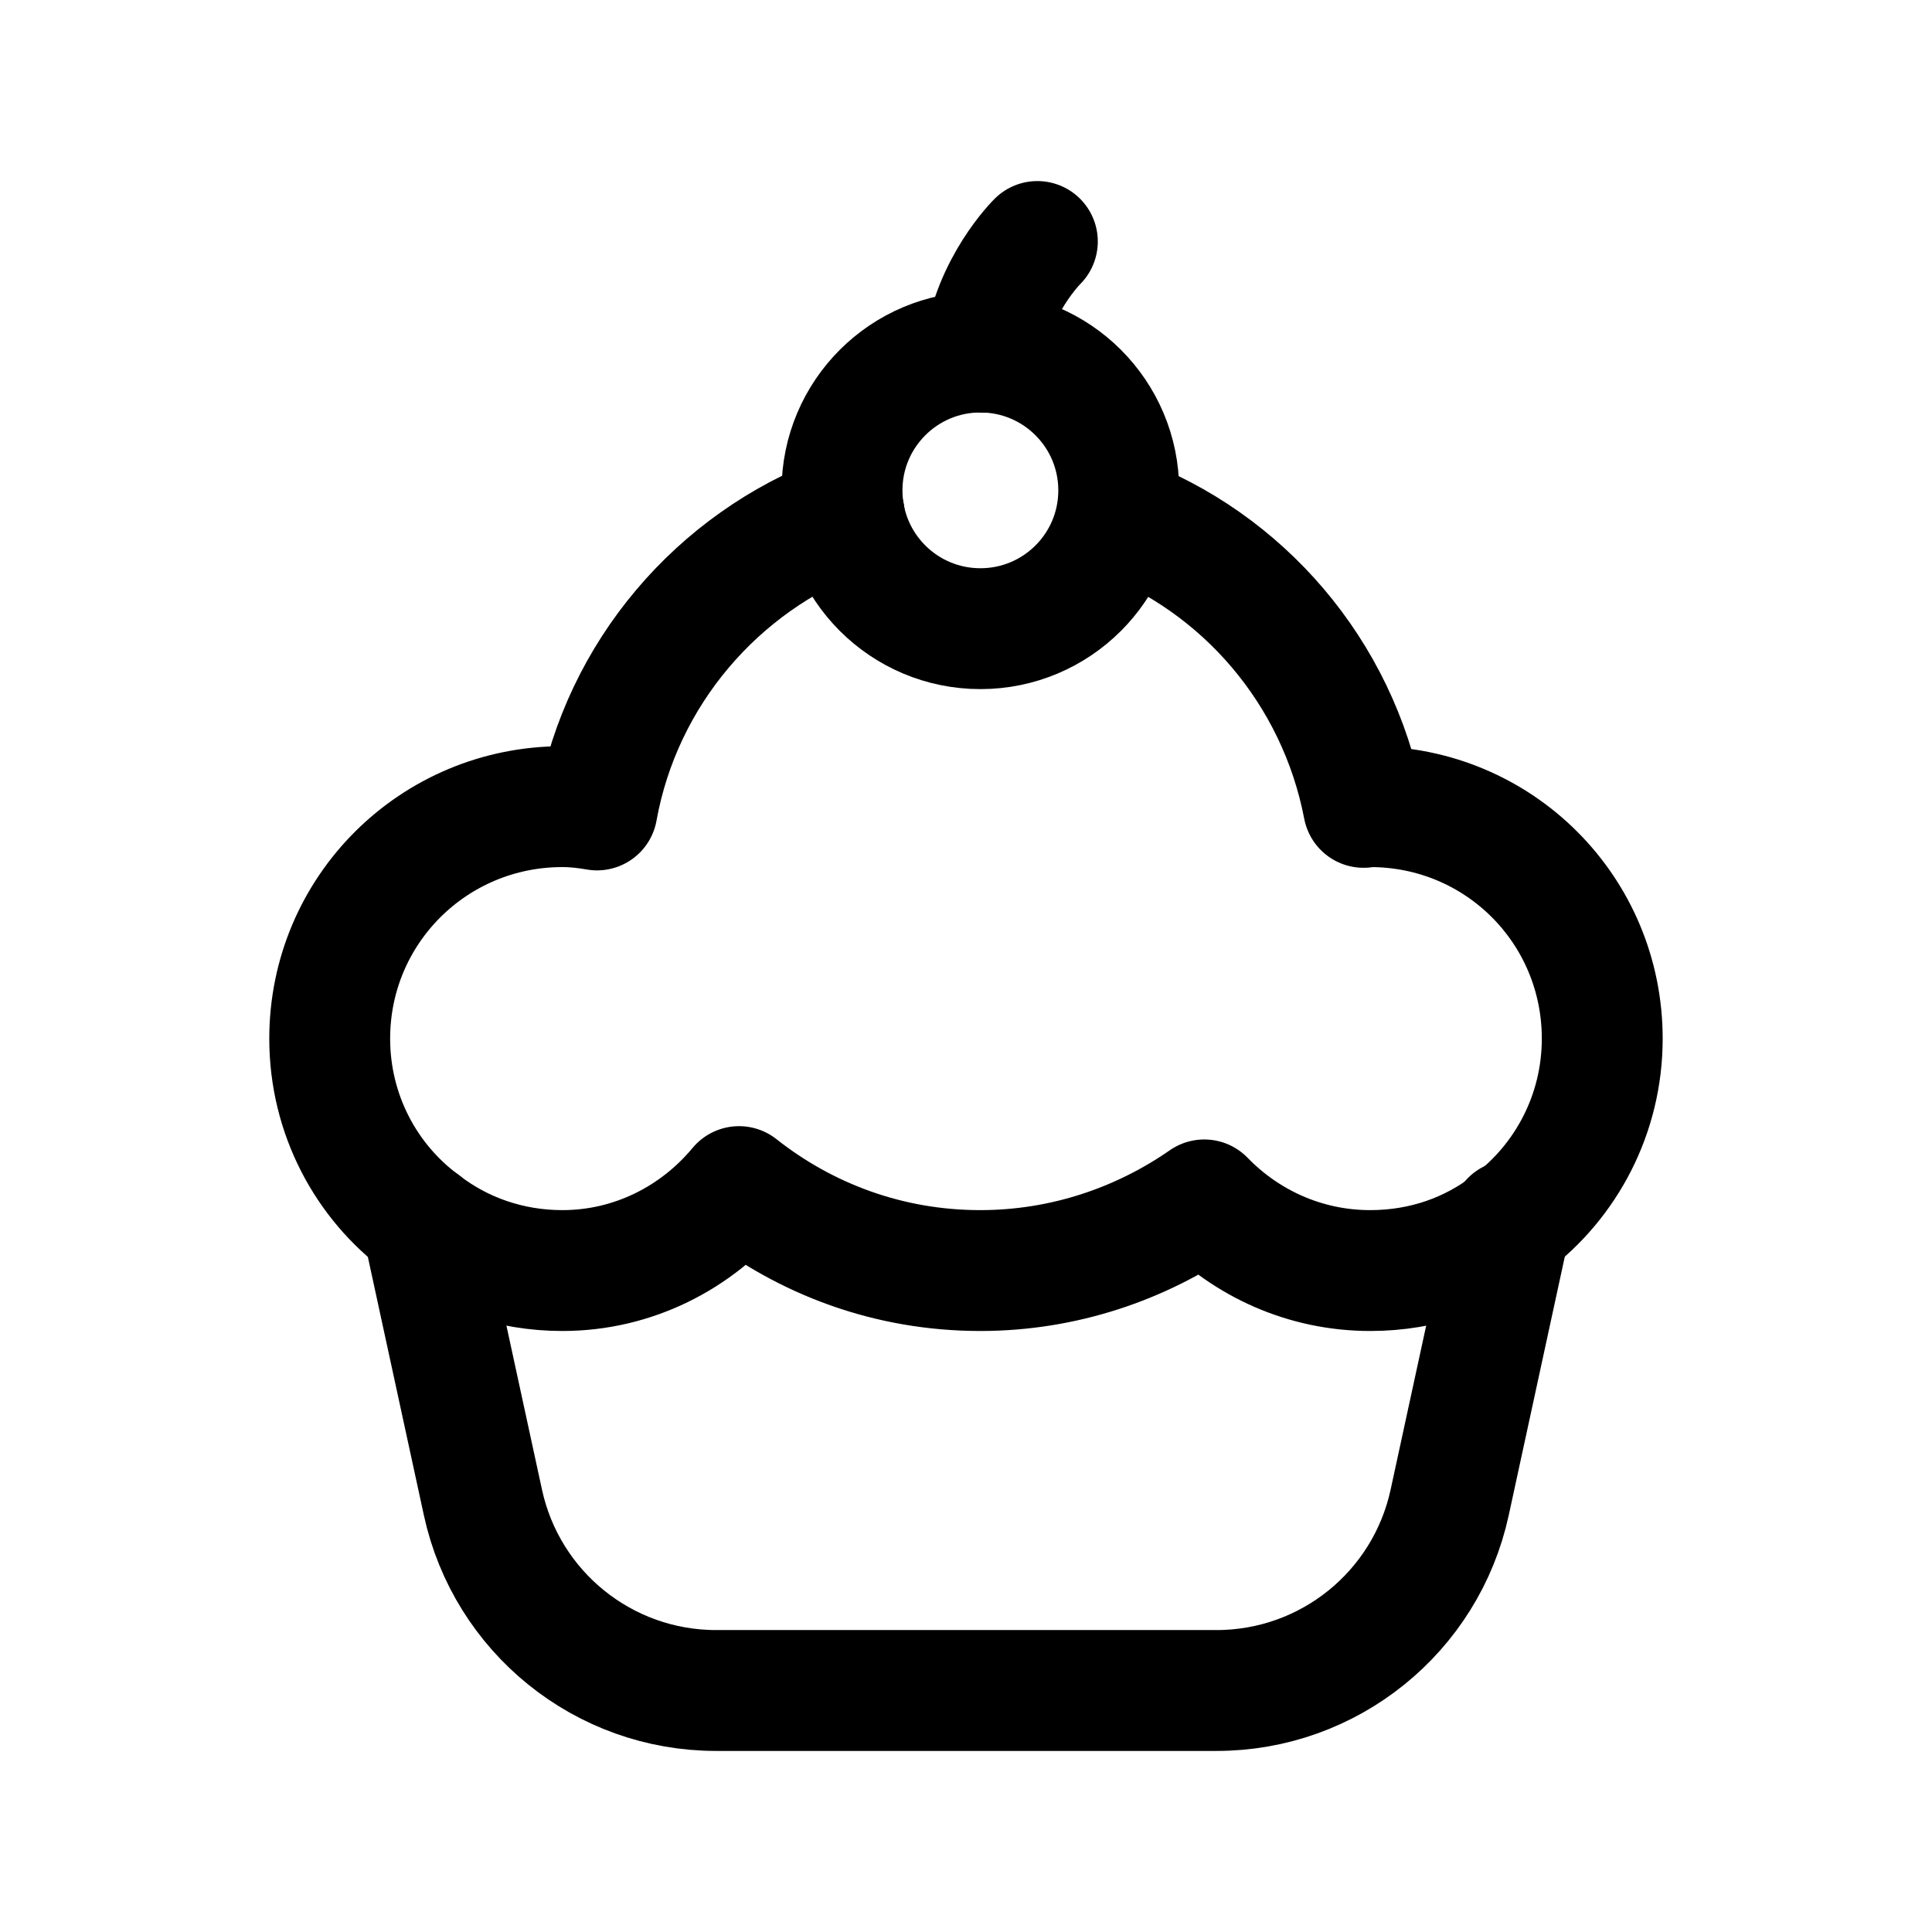
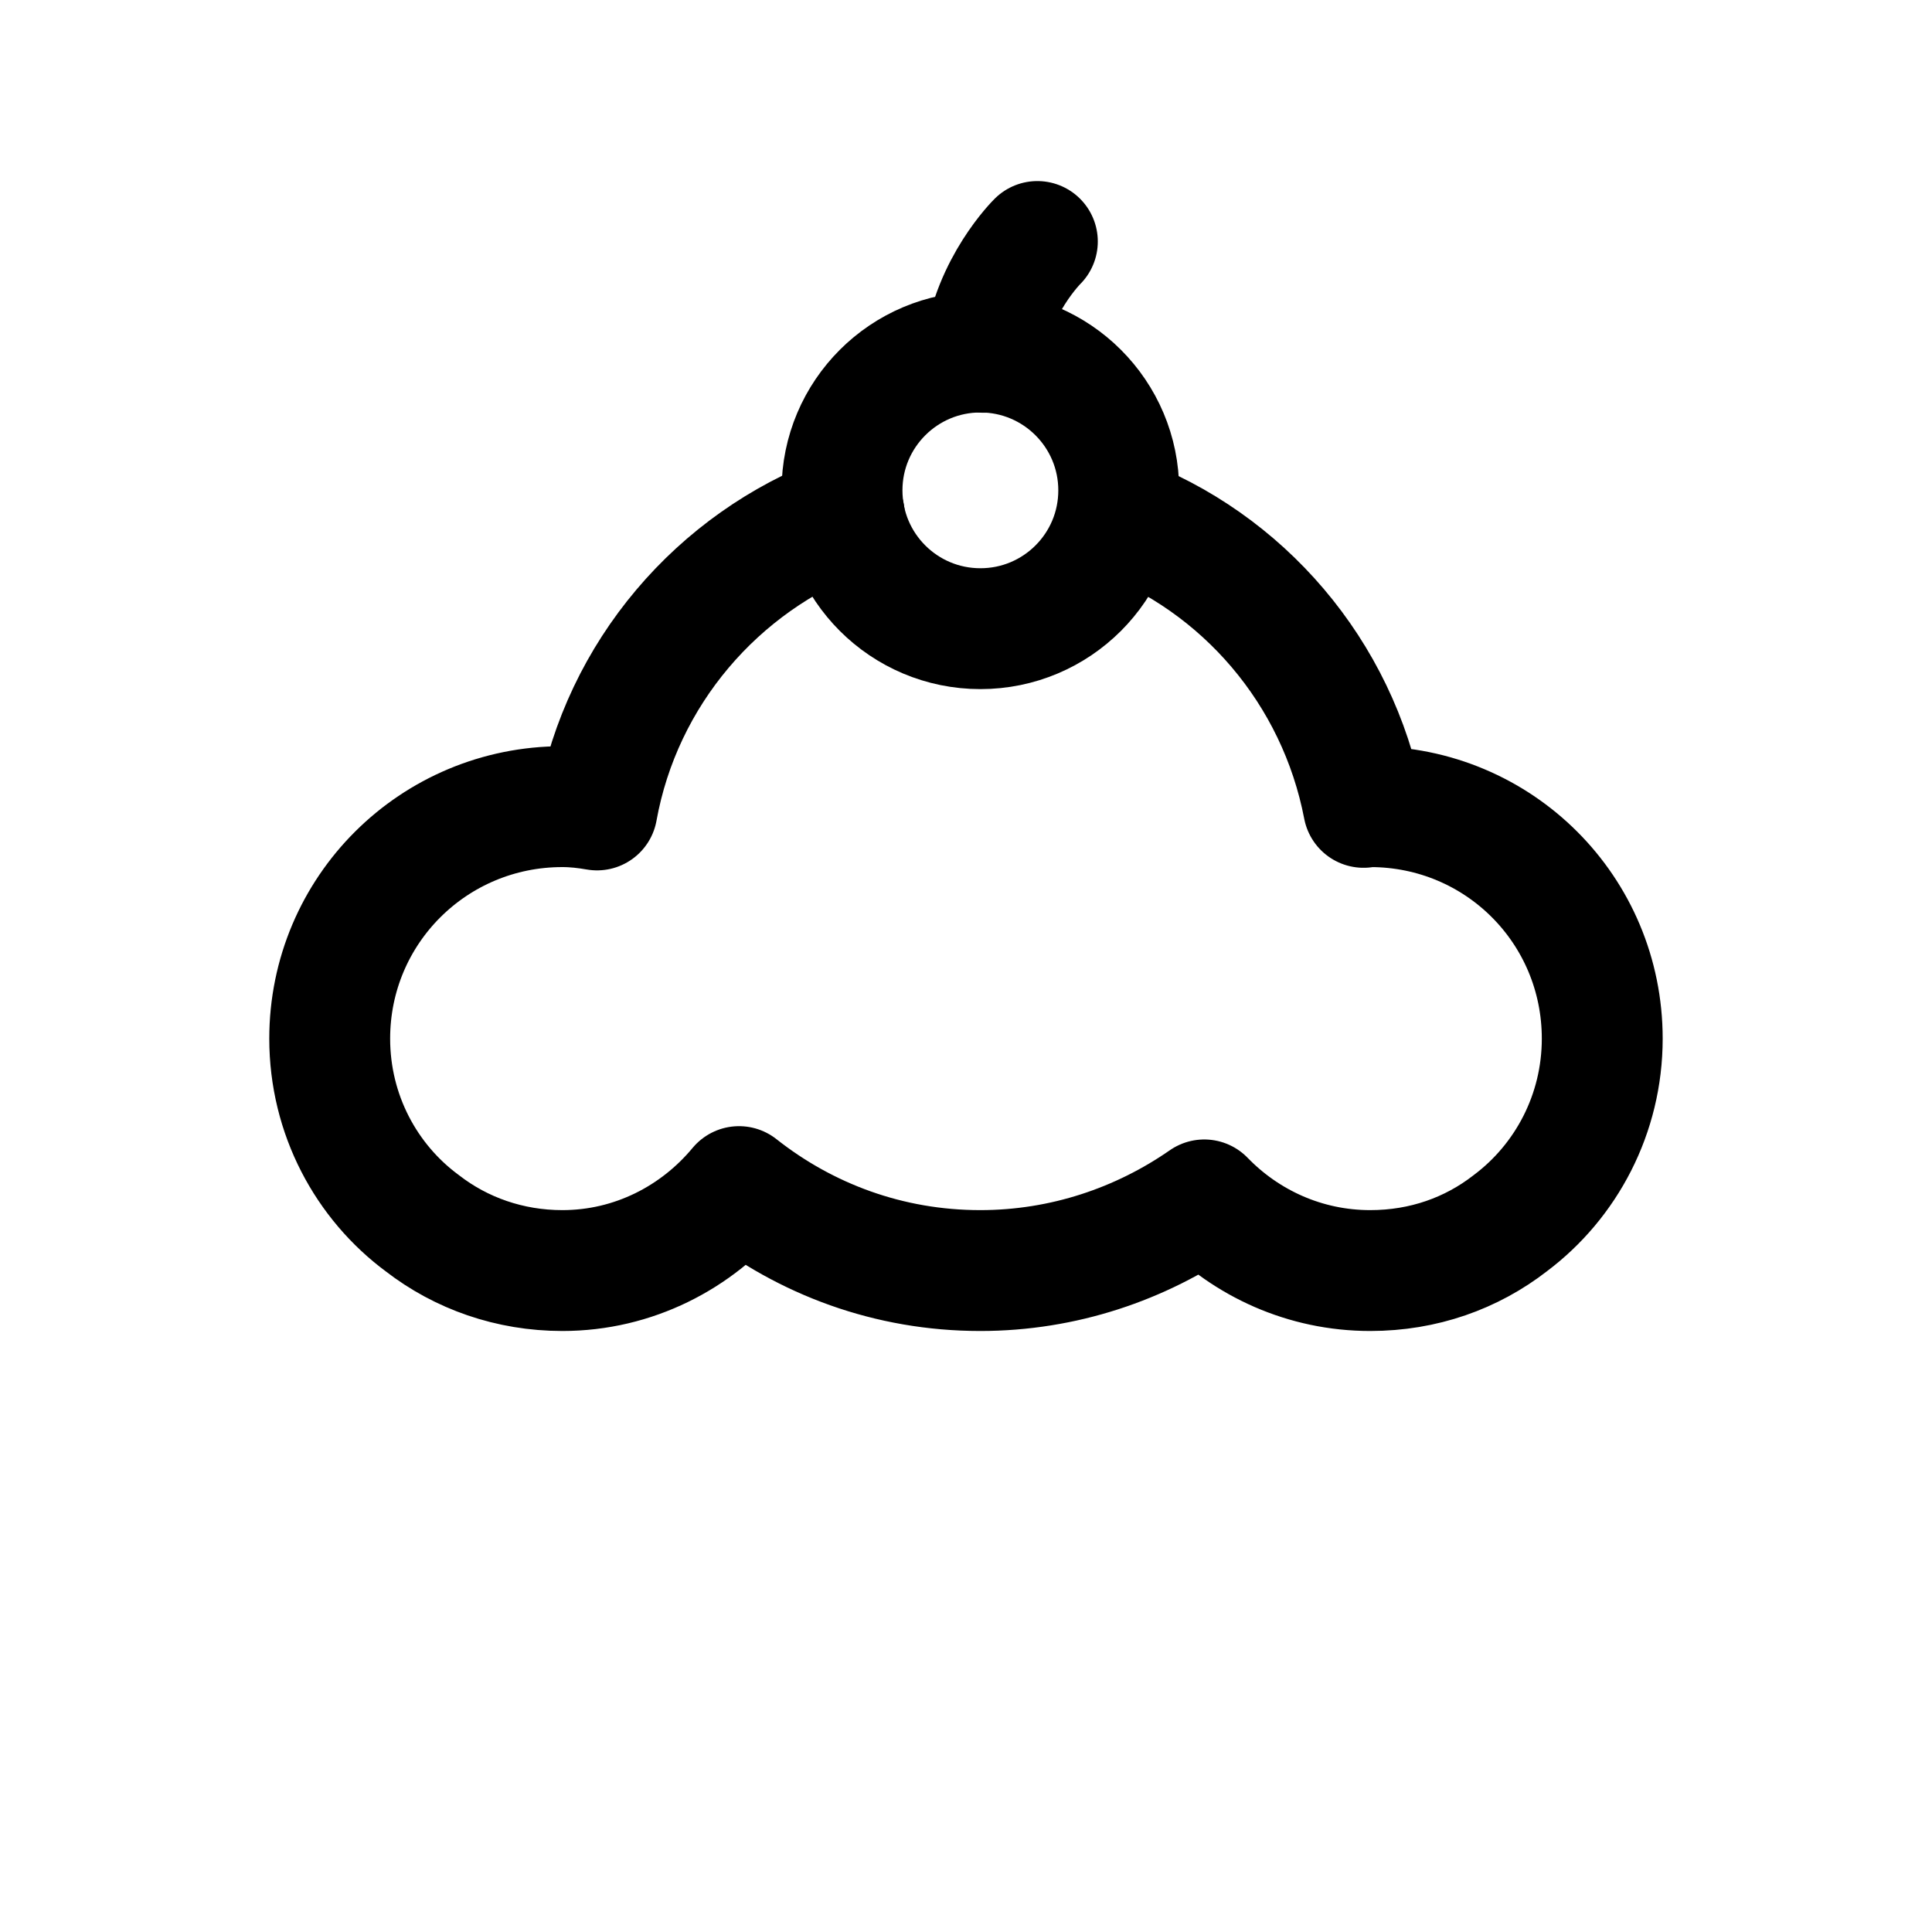
<svg xmlns="http://www.w3.org/2000/svg" width="160" height="160" viewBox="0 0 160 160" fill="none">
-   <path d="M34.98 101.302L39.994 124.426C41.965 133.514 50.002 140 59.304 140H100.746C110.048 140 118.084 133.514 120.056 124.426L125.07 101.302L125.122 101.081" stroke="black" stroke-width="10.01" stroke-linecap="round" stroke-linejoin="round" />
  <path d="M92.501 42.68C102.937 46.546 110.773 55.653 112.926 66.862C113.089 66.803 113.309 66.803 113.477 66.803C124.129 66.803 132.691 75.359 132.691 86.016C132.691 92.249 129.707 97.828 125.069 101.305C121.871 103.789 117.895 105.222 113.477 105.222C108.068 105.222 103.209 102.959 99.733 99.371C94.485 103.017 88.083 105.222 81.181 105.222C73.618 105.222 66.723 102.628 61.203 98.269C57.72 102.466 52.479 105.222 46.57 105.222C42.211 105.222 38.183 103.789 34.978 101.305C30.34 97.879 27.305 92.308 27.305 86.016C27.305 75.359 35.919 66.803 46.57 66.803C47.569 66.803 48.503 66.913 49.443 67.076C51.486 55.763 59.432 46.546 69.921 42.621" stroke="black" stroke-width="10.01" stroke-linecap="round" stroke-linejoin="round" />
  <path fill-rule="evenodd" clip-rule="evenodd" d="M92.649 40.609C92.649 34.285 87.518 29.154 81.194 29.154C74.863 29.154 69.732 34.285 69.732 40.609C69.732 46.94 74.863 52.064 81.194 52.064C87.518 52.064 92.649 46.94 92.649 40.609Z" stroke="black" stroke-width="10.01" stroke-linecap="round" stroke-linejoin="round" />
  <path d="M85.91 20C85.91 20 82.194 23.658 81.474 29.178" stroke="black" stroke-width="10.01" stroke-linecap="round" stroke-linejoin="round" />
</svg>